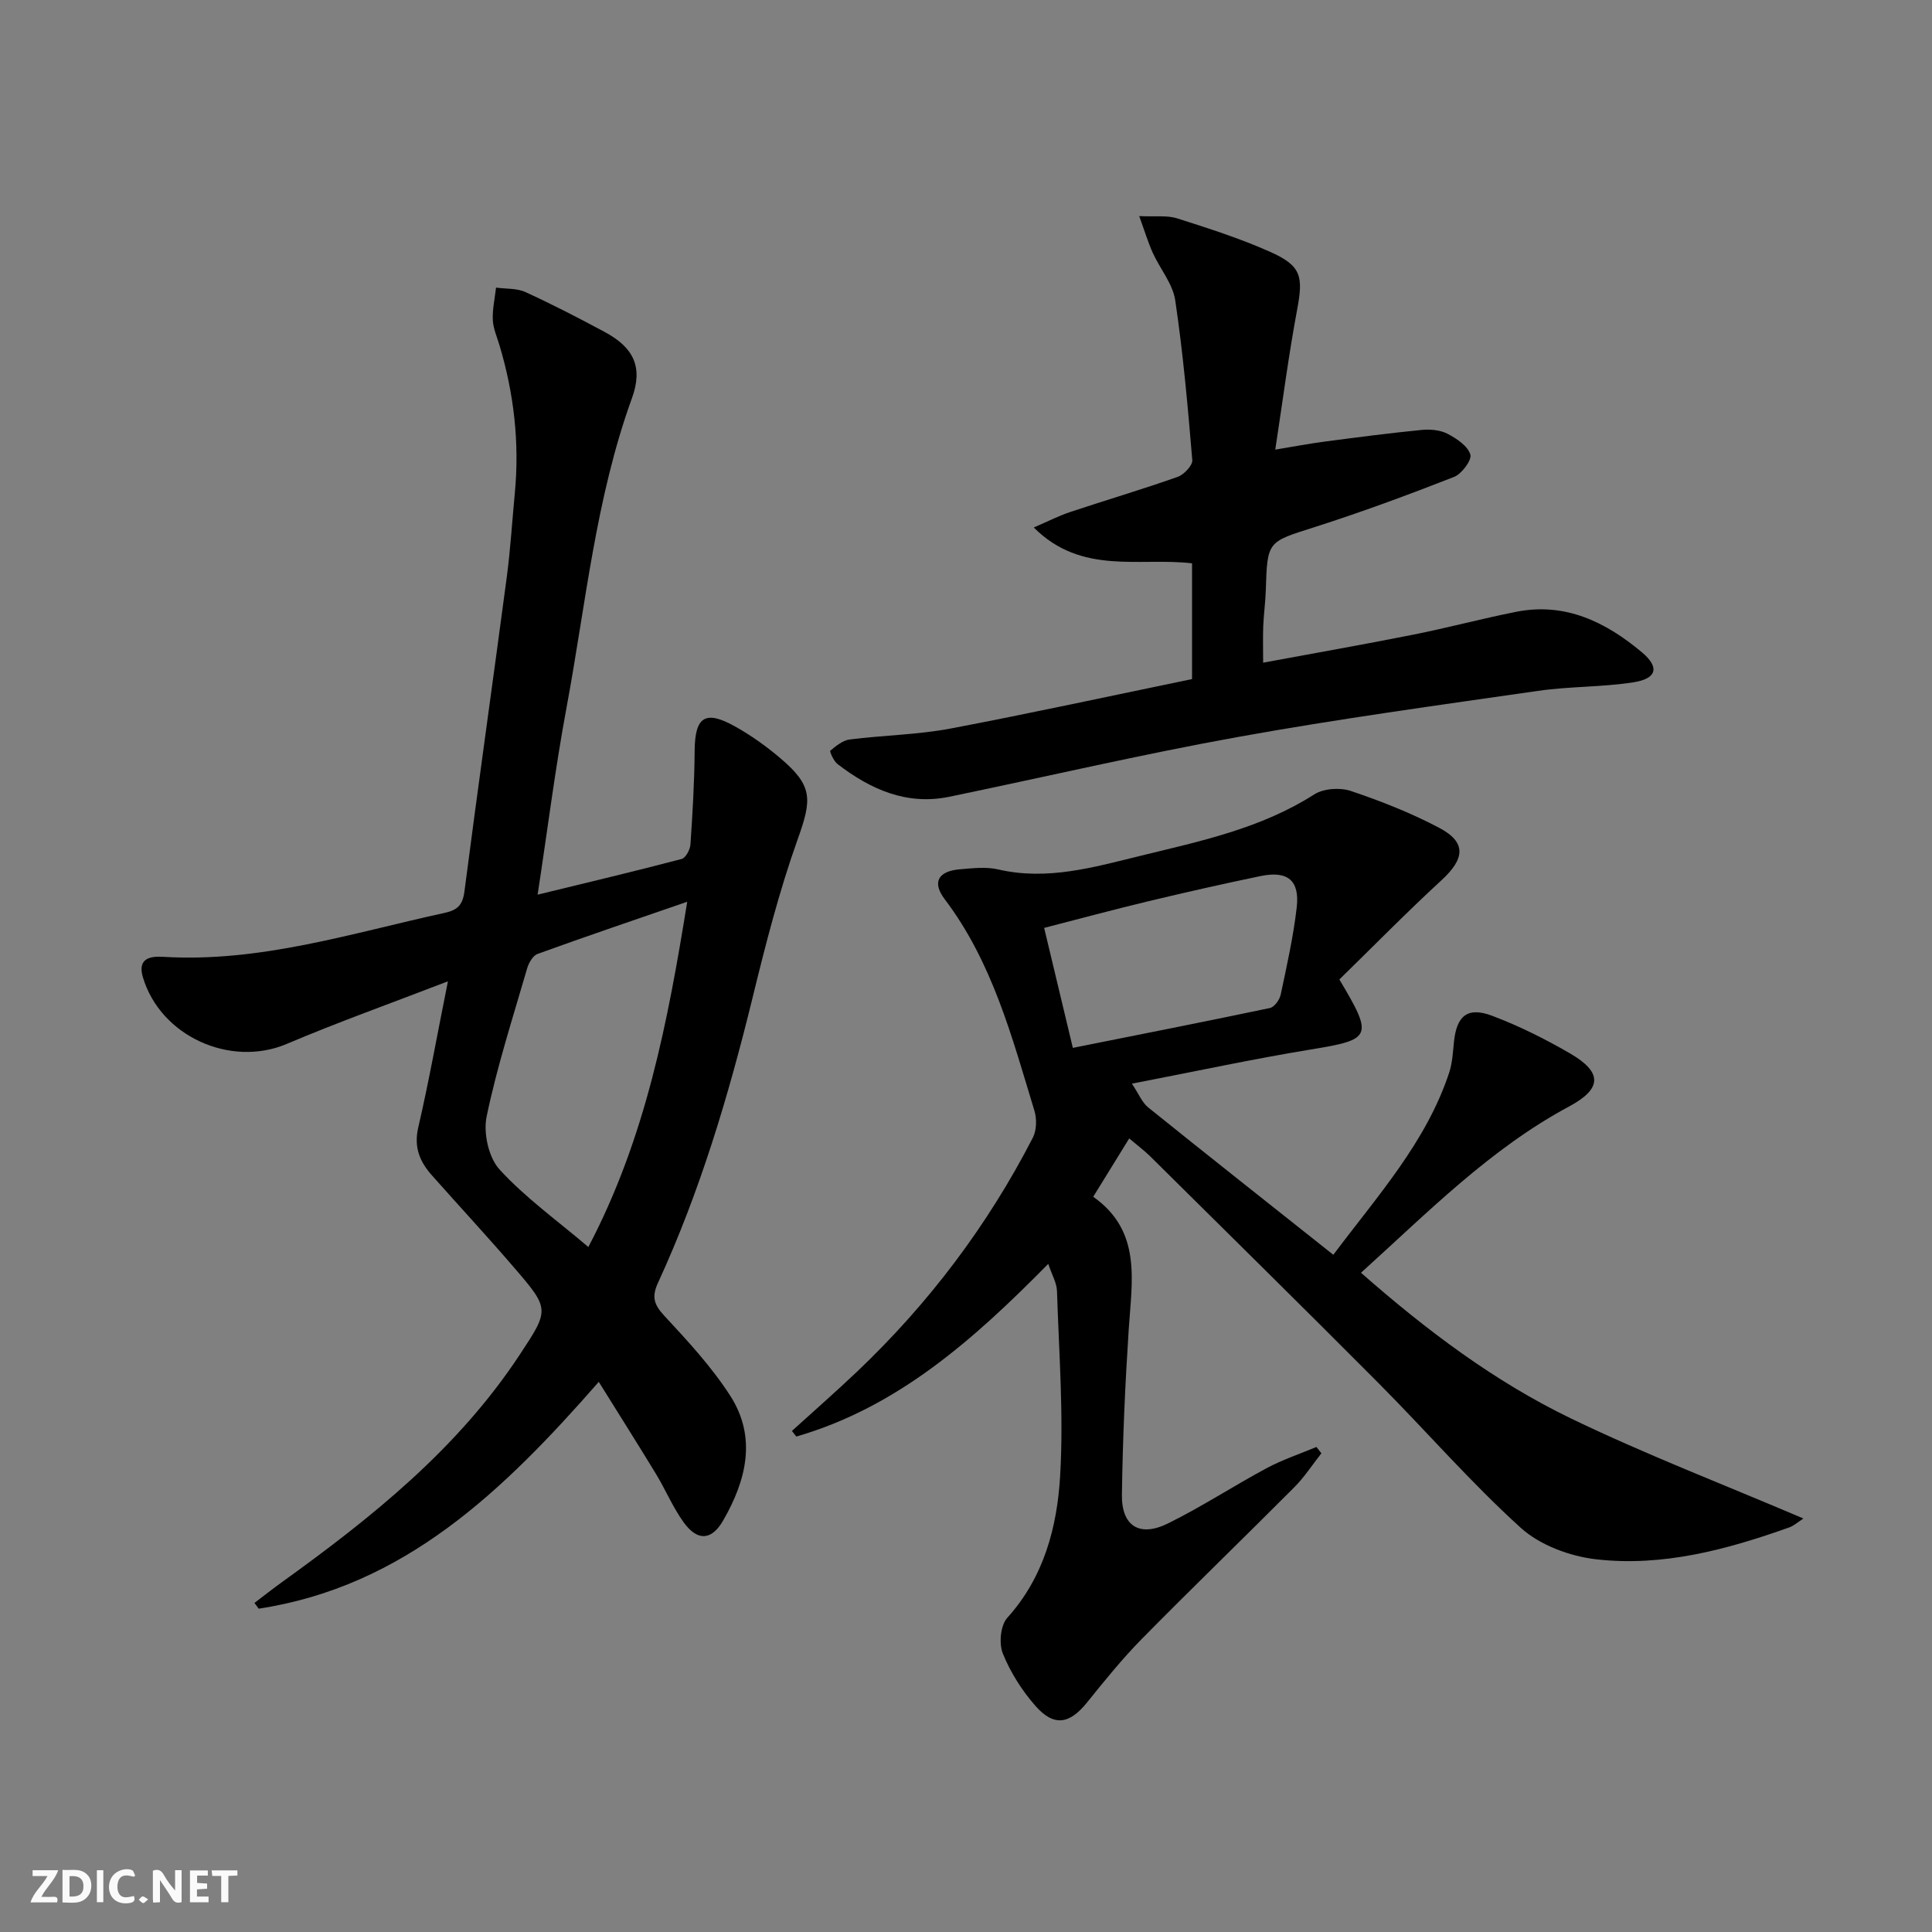
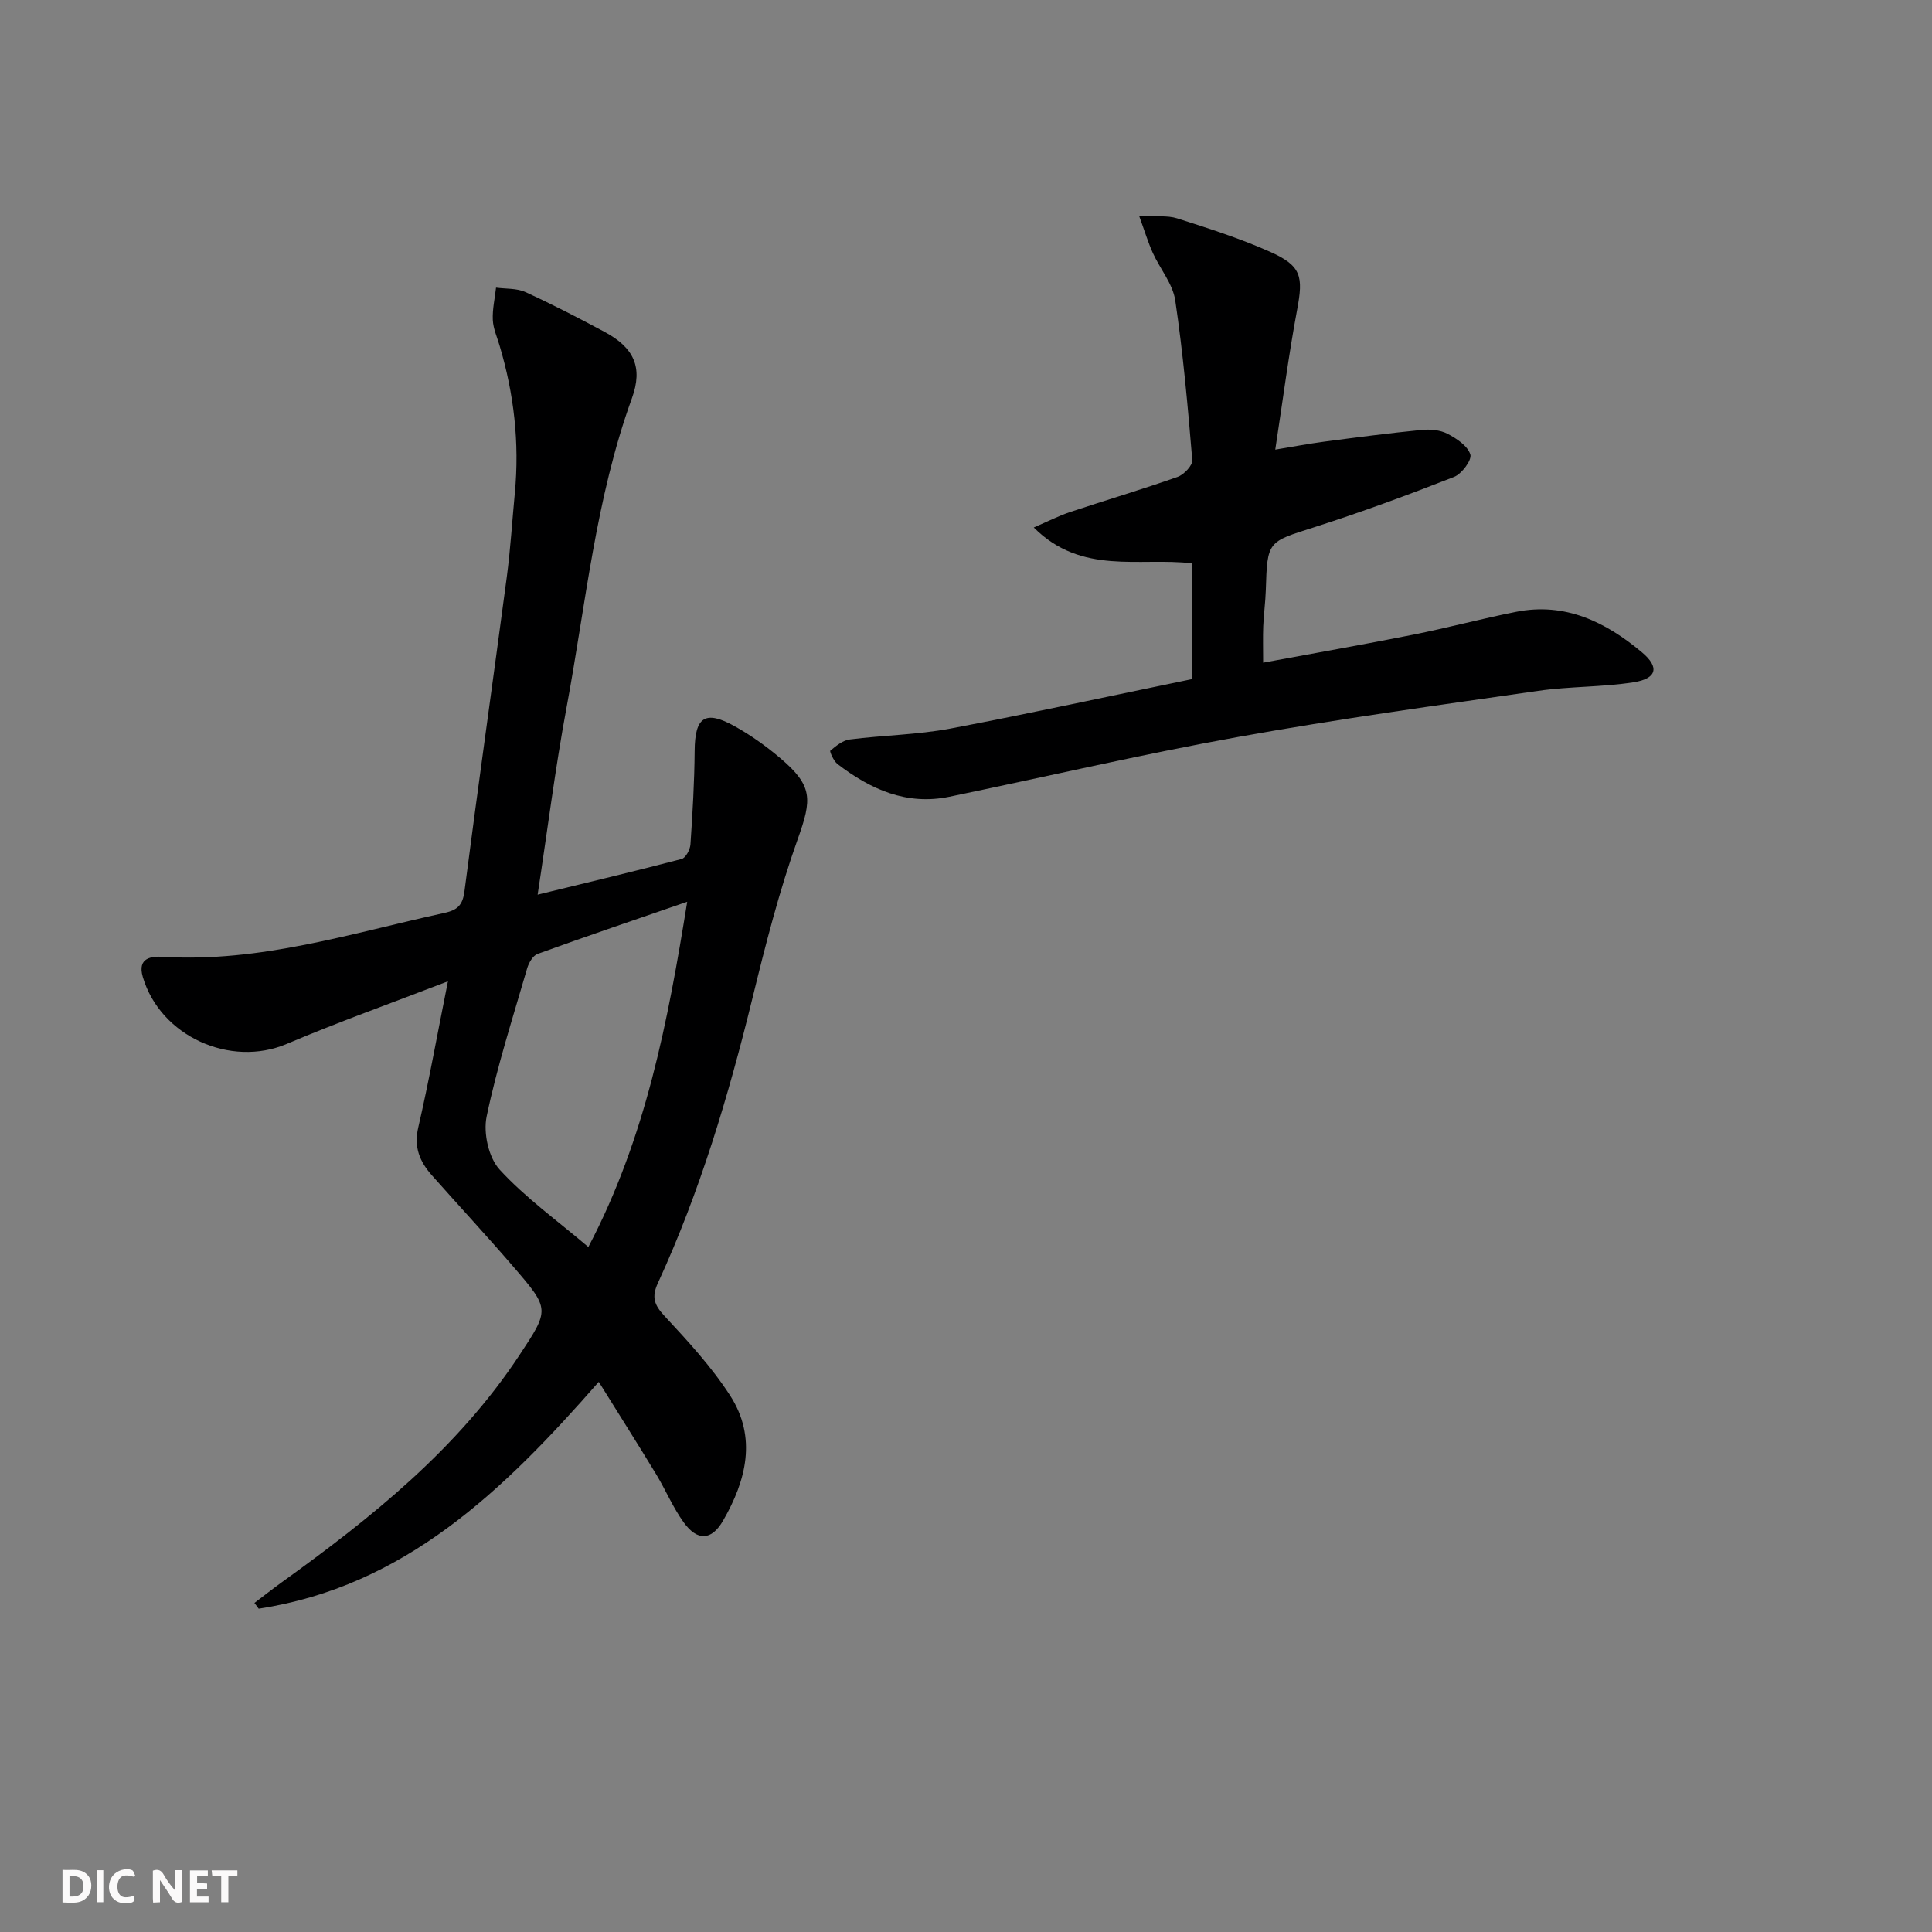
<svg xmlns="http://www.w3.org/2000/svg" enable-background="new 0 0 400 400" viewBox="0 0 400 400">
  <rect x="0" y="0" width="400" height="400" fill="#808080" stroke="none" />
  <g fill="#fbfafa">
    <path d="m37.59 393.81c-.92.31-1.52.05-2-.78-.7-1.2-1.52-2.34-2.47-3.78v4.59c-.55.03-.95.05-1.41.07-.03-.37-.06-.64-.06-.91 0-1.91 0-3.81 0-5.7 1.13-.41 1.77-.03 2.29.91.62 1.11 1.38 2.14 2.31 3.19v-4.2h1.35v6.61z" />
    <path d="m12.94 393.88v-6.75c1.9.19 3.93-.54 5.37 1.29.8 1.01.78 2.88.03 3.97-1.37 1.97-3.4 1.51-5.4 1.49m1.45-1.22c2.04.12 2.92-.58 2.89-2.21-.03-1.51-.98-2.19-2.89-2z" />
-     <path d="m11.81 393.87h-5.49c.68-2.18 2.47-3.48 3.51-5.45h-3.08v-1.21h5.29c-.71 2.13-2.44 3.48-3.47 5.51.86 0 1.63.04 2.39-.01.79-.05 1.14.21.85 1.16" />
    <path d="m39.33 393.86v-6.61h3.7v1.07h-2.22v1.52c.68.04 1.34.09 2.07.13v1.07c-.72.05-1.38.09-2.1.14v1.48h2.4v1.19h-3.85z" />
    <path d="m27.71 388.56c-1.15-.3-2.46-.61-3.1.64-.37.73-.41 1.93-.06 2.67.63 1.35 1.99.93 3.17.68.35.94-.01 1.32-.93 1.46-1.62.25-3.05-.27-3.76-1.48-.73-1.25-.6-3.03.31-4.17.88-1.11 2.71-1.7 4-1.16.32.13.44.74.65 1.12-.1.08-.19.16-.28.24" />
    <path d="m49.15 387.24v1.07c-.59.02-1.17.05-1.87.08v5.44h-1.48v-5.44h-1.85c-.05-.4-.08-.73-.13-1.15z" />
    <path d="m20.06 387.21h1.33v6.62h-1.33z" />
-     <path d="m30.68 393.25c-.49.38-.8.79-1.05.76-.32-.05-.6-.45-.9-.7.26-.24.51-.64.8-.67.29-.04.62.3 1.15.61" />
  </g>
-   <path d="m233.79 235.7c-2.62 4.25-4.88 7.91-7.45 12.08 10.05 7.08 8.02 17.28 7.36 27.3-.75 11.45-1.26 22.92-1.42 34.39-.09 6.49 3.65 8.85 9.54 5.94 6.99-3.45 13.56-7.76 20.44-11.45 3.27-1.75 6.85-2.94 10.29-4.38.34.44.69.87 1.03 1.31-1.86 2.36-3.51 4.93-5.62 7.04-10.45 10.5-21.12 20.79-31.52 31.35-4.07 4.13-7.74 8.68-11.39 13.21-3.62 4.49-6.85 5.06-10.69.68-2.78-3.17-5.17-6.94-6.74-10.84-.83-2.07-.48-5.82.93-7.38 7.6-8.43 10.32-18.8 10.94-29.38.75-12.7-.25-25.5-.65-38.26-.05-1.7-1.06-3.38-1.81-5.64-15.44 15.67-31.19 29.69-52.16 35.75-.3-.39-.61-.78-.91-1.16 4.5-4.09 9.08-8.09 13.48-12.27 14.84-14.11 27.03-30.24 36.4-48.45.79-1.54.84-3.89.32-5.59-4.64-15.24-8.68-30.72-18.57-43.78-2.66-3.51-1.35-5.81 3.12-6.19 2.65-.22 5.44-.56 7.97.03 10.17 2.35 19.78-.46 29.43-2.82 12.4-3.03 24.93-5.65 35.98-12.71 1.94-1.24 5.34-1.47 7.58-.72 6.25 2.1 12.46 4.55 18.28 7.62 5.69 3 5.36 6.38.51 10.85-7.3 6.72-14.26 13.82-21.16 20.56 7.11 11.89 6.69 12.43-5.88 14.49-12.08 1.98-24.05 4.57-37.07 7.08 1.44 2.16 2.11 3.91 3.38 4.93 12.56 10.11 25.21 20.09 38.32 30.5 9.24-12.32 19.2-23.3 23.97-37.66.67-2.01.79-4.22 1-6.36.55-5.47 2.81-7.4 7.95-5.45 5.56 2.1 10.96 4.8 16.11 7.79 6.71 3.91 6.64 7.29-.21 10.97-16.36 8.78-29.19 21.87-43.09 34.43 13.53 11.89 27.61 22.51 43.5 30.18 15.55 7.5 31.72 13.71 48.1 20.7-1.12.72-1.94 1.48-2.9 1.83-12.94 4.61-26.2 8.19-39.98 6.62-5.45-.62-11.65-2.91-15.64-6.52-10.33-9.35-19.51-19.96-29.35-29.86-15.74-15.82-31.64-31.47-47.49-47.17-1.2-1.15-2.52-2.14-4.23-3.59zm-11.67-18.75c13.96-2.79 27.4-5.43 40.8-8.25.92-.19 2-1.69 2.23-2.75 1.27-5.99 2.62-11.99 3.32-18.06.65-5.63-1.88-7.67-7.48-6.51-7.78 1.61-15.53 3.37-23.26 5.22-7.18 1.72-14.31 3.65-21.55 5.51 2.09 8.71 4 16.71 5.94 24.84z" fill="#000001" />
  <path d="m92.74 203.17c-11.8 4.55-22.72 8.44-33.37 12.96-11.67 4.95-26.18-1.59-29.8-13.85-1.22-4.12 1.96-4.31 4.22-4.18 20.1 1.22 39-4.9 58.23-9.09 2.7-.59 3.77-1.61 4.14-4.47 2.81-21.72 5.89-43.4 8.77-65.12.76-5.76 1.11-11.57 1.66-17.35.99-10.4-.18-20.57-3.17-30.56-.52-1.75-1.31-3.5-1.39-5.28-.1-2.21.42-4.45.67-6.68 2.04.28 4.29.1 6.08.92 5.58 2.55 11.04 5.37 16.45 8.28 6 3.23 7.93 7.29 5.61 13.68-7.53 20.77-9.56 42.67-13.56 64.15-2.33 12.51-3.91 25.17-5.97 38.65 10.38-2.53 20.13-4.84 29.82-7.39.84-.22 1.75-1.94 1.82-3.01.44-6.44.82-12.9.87-19.36.05-7.05 2.15-8.54 8.34-5.08 3.32 1.85 6.47 4.1 9.37 6.56 6.8 5.75 6.59 8.52 3.64 16.76-3.83 10.73-6.67 21.85-9.38 32.94-4.95 20.2-10.86 40.06-19.58 58.99-1.34 2.91-.77 4.52 1.36 6.81 4.84 5.21 9.75 10.53 13.59 16.48 5.6 8.67 3.34 17.6-1.46 25.91-2.4 4.15-5.33 4.25-8.15.35-2.22-3.07-3.71-6.67-5.68-9.93-3.77-6.21-7.67-12.36-11.9-19.16-19.81 22.63-40.26 42.36-70.41 46.96-.29-.4-.59-.79-.88-1.19 1.89-1.44 3.76-2.91 5.69-4.3 18.57-13.37 36.35-27.58 49.16-46.98 6.25-9.47 6.34-9.52-1.17-18.24-5.53-6.43-11.3-12.65-16.93-19-2.53-2.85-3.8-5.84-2.82-9.99 2.2-9.49 3.9-19.11 6.13-30.19zm29.07 55.01c11.92-22.66 16.48-46.76 20.47-71.48-10.76 3.71-20.91 7.15-30.98 10.8-.98.35-1.84 1.87-2.17 3.02-2.95 10.18-6.23 20.3-8.38 30.65-.71 3.41.41 8.5 2.69 10.98 5.32 5.81 11.87 10.5 18.37 16.03z" fill="#000001" />
  <path d="m246.8 140.6c0-8.55 0-16.17 0-23.97-10.91-1.29-22.85 2.51-32.77-7.42 3.08-1.33 5.26-2.45 7.56-3.21 7.39-2.46 14.87-4.67 22.21-7.26 1.32-.46 3.14-2.38 3.05-3.48-.92-11.05-1.9-22.12-3.53-33.08-.51-3.43-3.15-6.52-4.65-9.83-.97-2.15-1.65-4.43-2.81-7.61 3.4.16 5.79-.19 7.86.47 6.47 2.06 12.97 4.14 19.16 6.89 6.58 2.92 6.98 5.09 5.67 12.06-1.74 9.28-2.95 18.66-4.52 28.93 3.75-.62 6.89-1.22 10.06-1.64 6.74-.89 13.49-1.77 20.26-2.44 1.76-.17 3.82.01 5.34.8 1.89.98 4.18 2.51 4.73 4.29.35 1.14-1.78 4.01-3.37 4.64-9.56 3.74-19.21 7.31-28.99 10.43-9.61 3.06-9.68 2.8-9.99 13.04-.08 2.49-.43 4.96-.53 7.45-.09 2.29-.02 4.58-.02 7.54 10.6-1.97 20.84-3.76 31.02-5.79 7.15-1.42 14.21-3.32 21.36-4.74 10.17-2.02 18.57 2.11 26.06 8.4 3.67 3.08 3.08 5.43-1.75 6.19-6.53 1.02-13.25.83-19.8 1.78-20.69 2.98-41.41 5.81-61.97 9.52-20.06 3.61-39.92 8.27-59.89 12.4-8.87 1.83-16.33-1.54-23.15-6.77-.8-.61-1.67-2.62-1.49-2.77 1.19-.99 2.58-2.14 4.02-2.32 6.92-.88 13.97-.97 20.8-2.25 16.76-3.18 33.42-6.82 50.07-10.25z" fill="#000001" />
</svg>